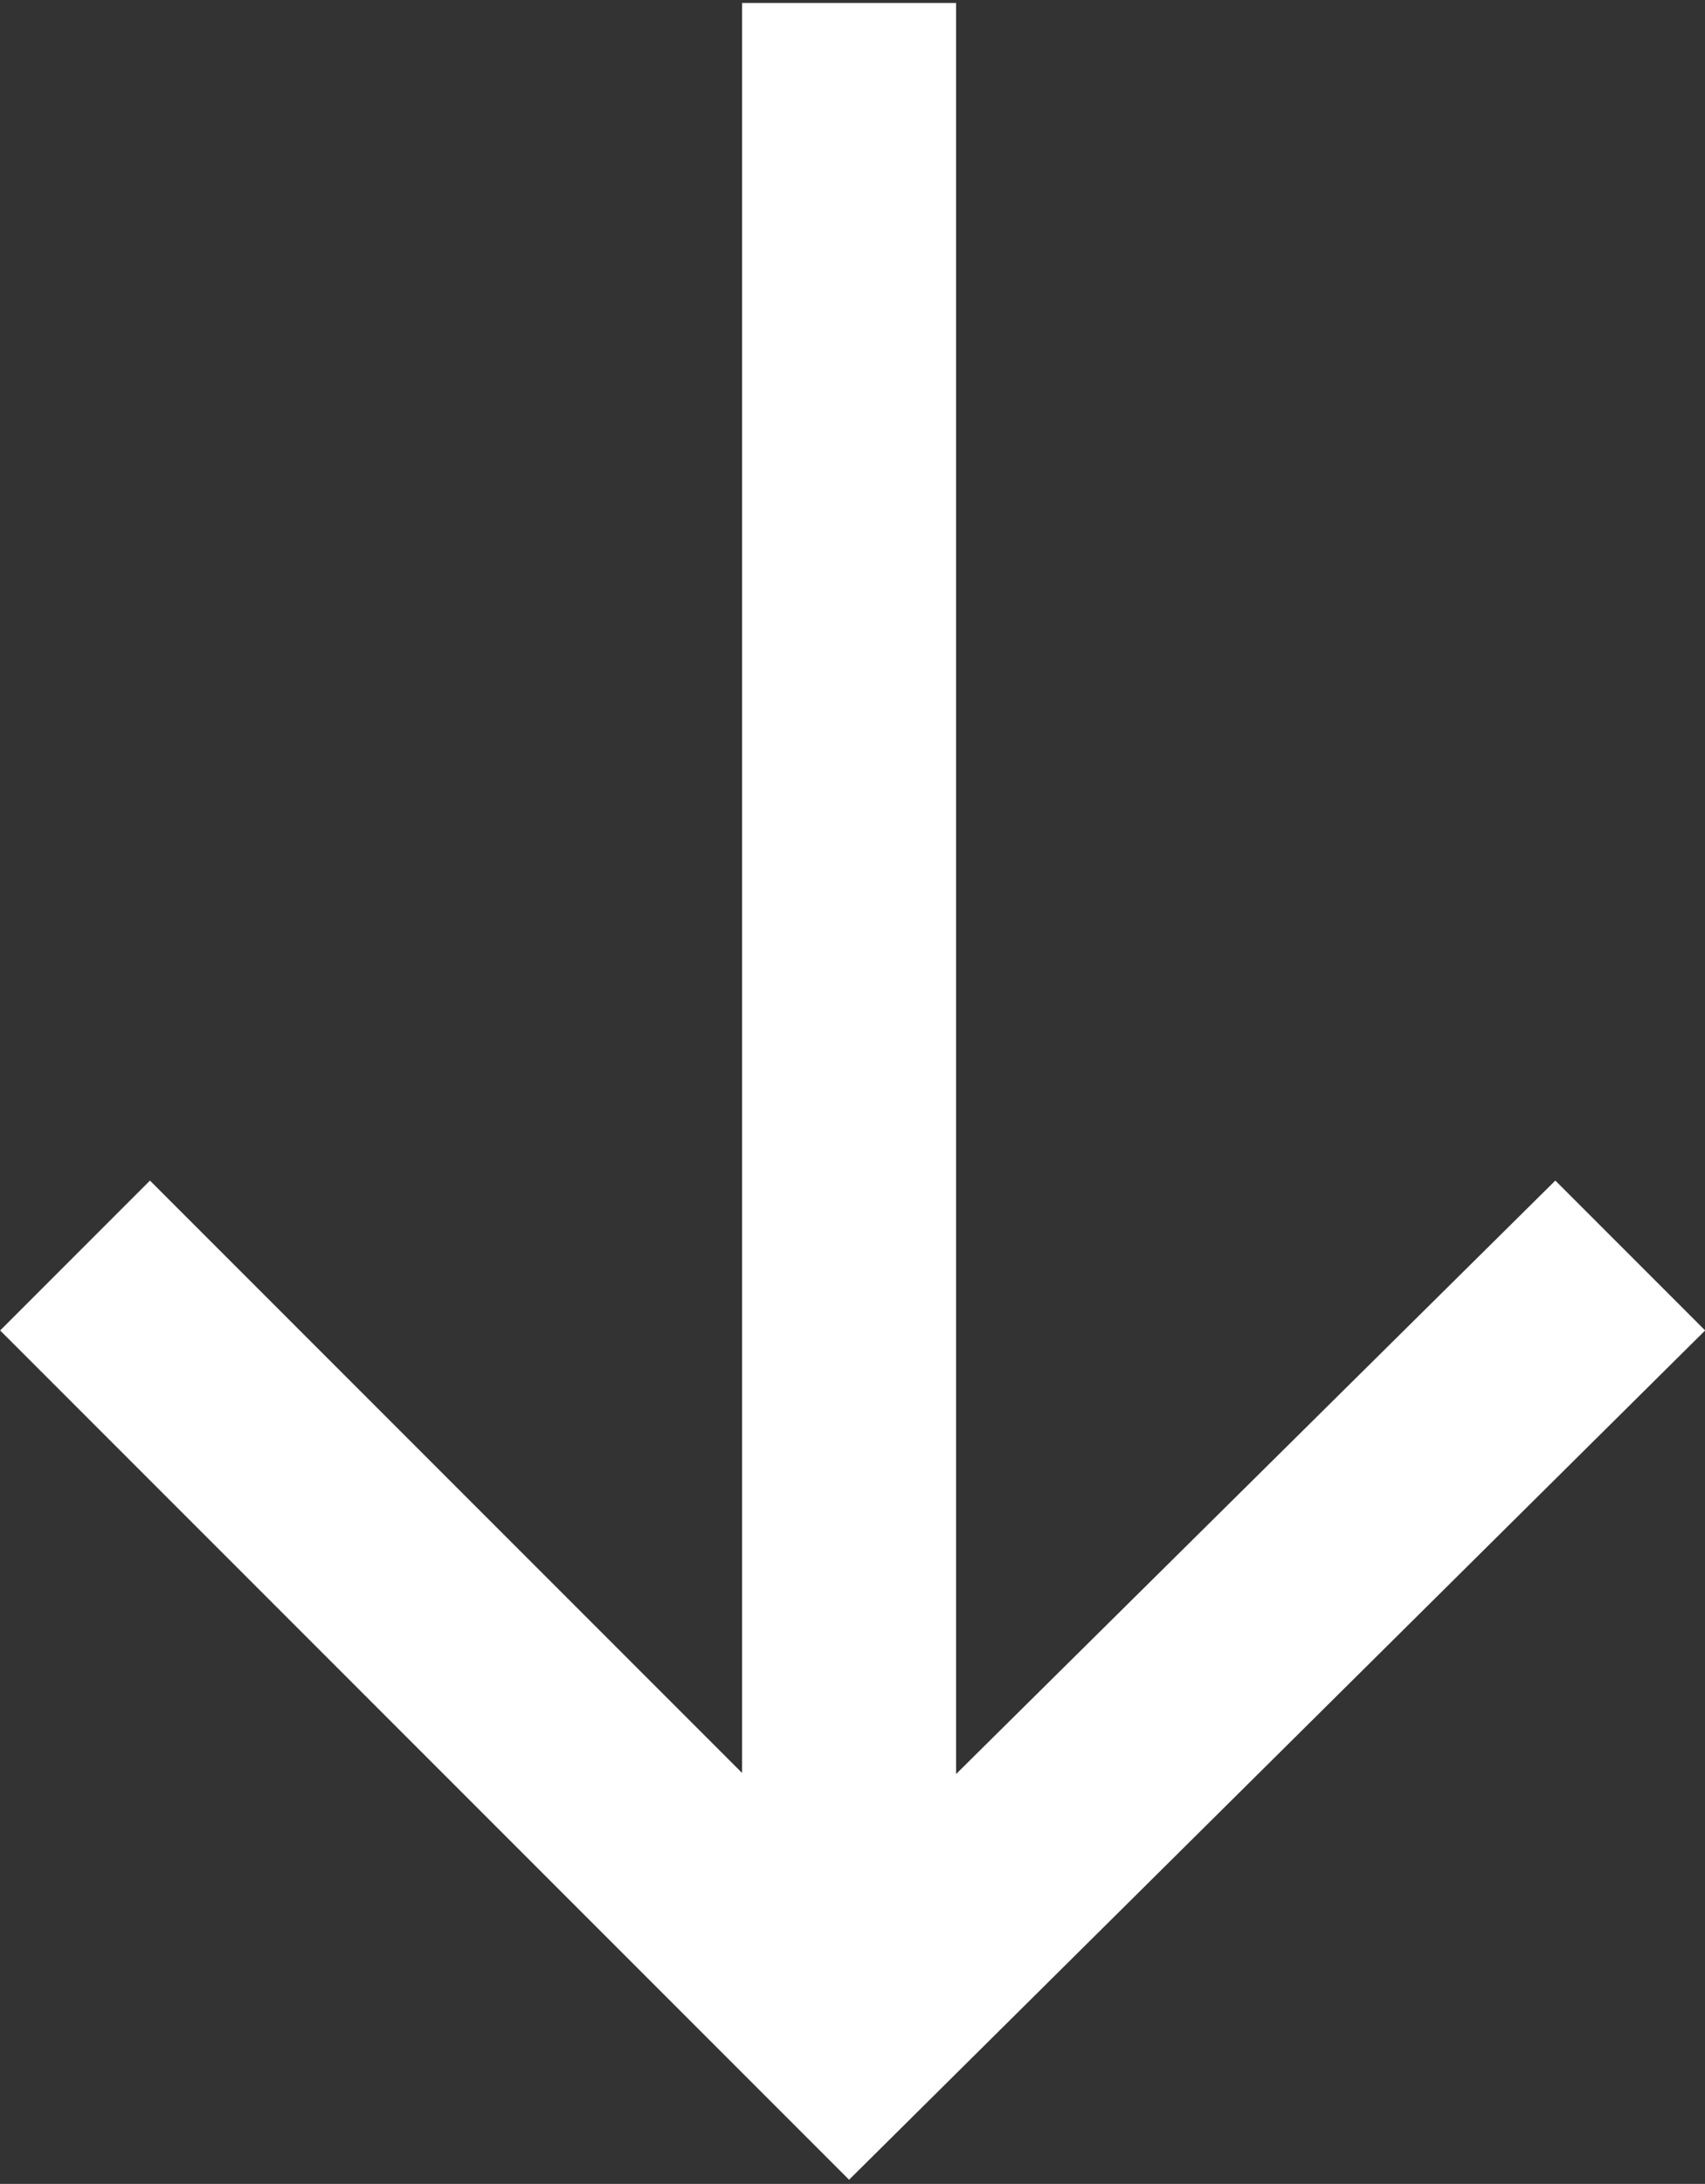
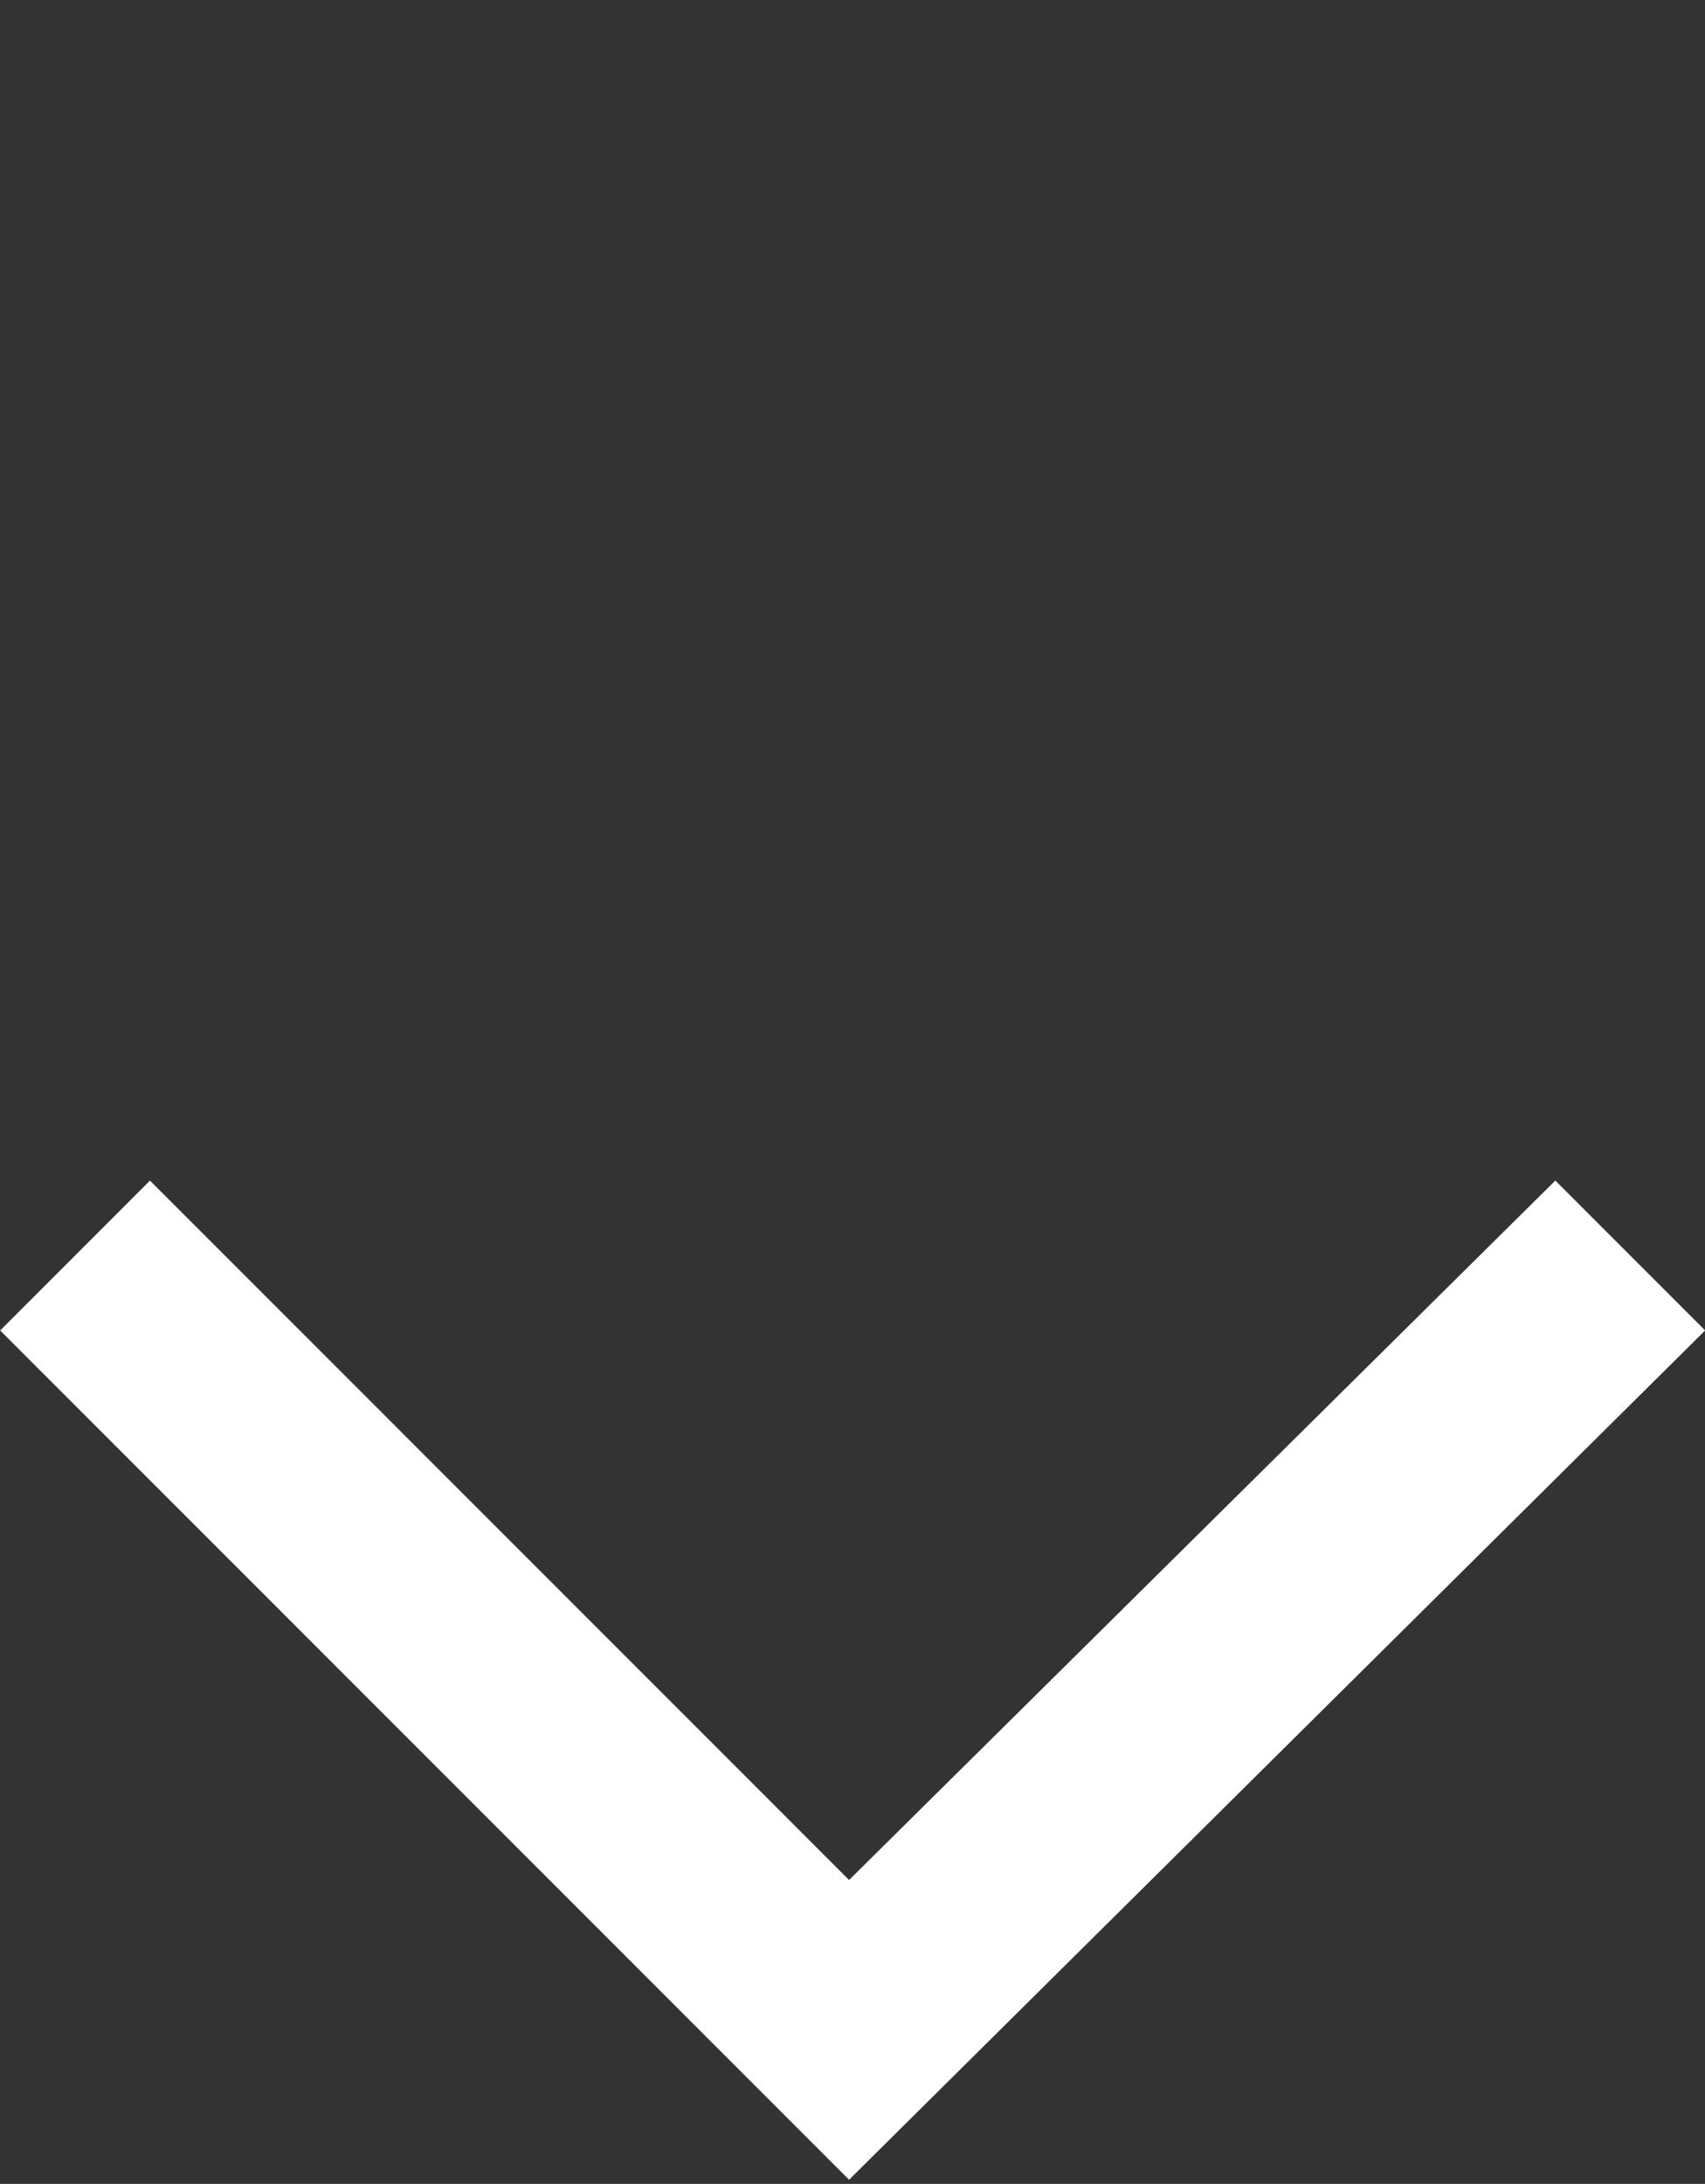
<svg xmlns="http://www.w3.org/2000/svg" version="1.1" id="Layer_1" x="0px" y="0px" viewBox="0 0 23.9 30.6" style="enable-background:new 0 0 23.9 30.6;" xml:space="preserve" width="23.9" height="30.6">
  <rect x="0" y="0" width="23.9" height="30.6" fill="#333333" stroke="none" />
  <style type="text/css">
	.st0{fill:#FFFFFF;}
</style>
  <g id="top-arrow" transform="translate(-175.898 -311.858)">
-     <rect x="186.3" y="311.9" class="st0" width="3" height="28.5" />
    <polygon class="st0" points="178,328.4 187.8,338.2 197.7,328.4 199.8,330.5 187.8,342.4 175.9,330.5  " />
  </g>
</svg>